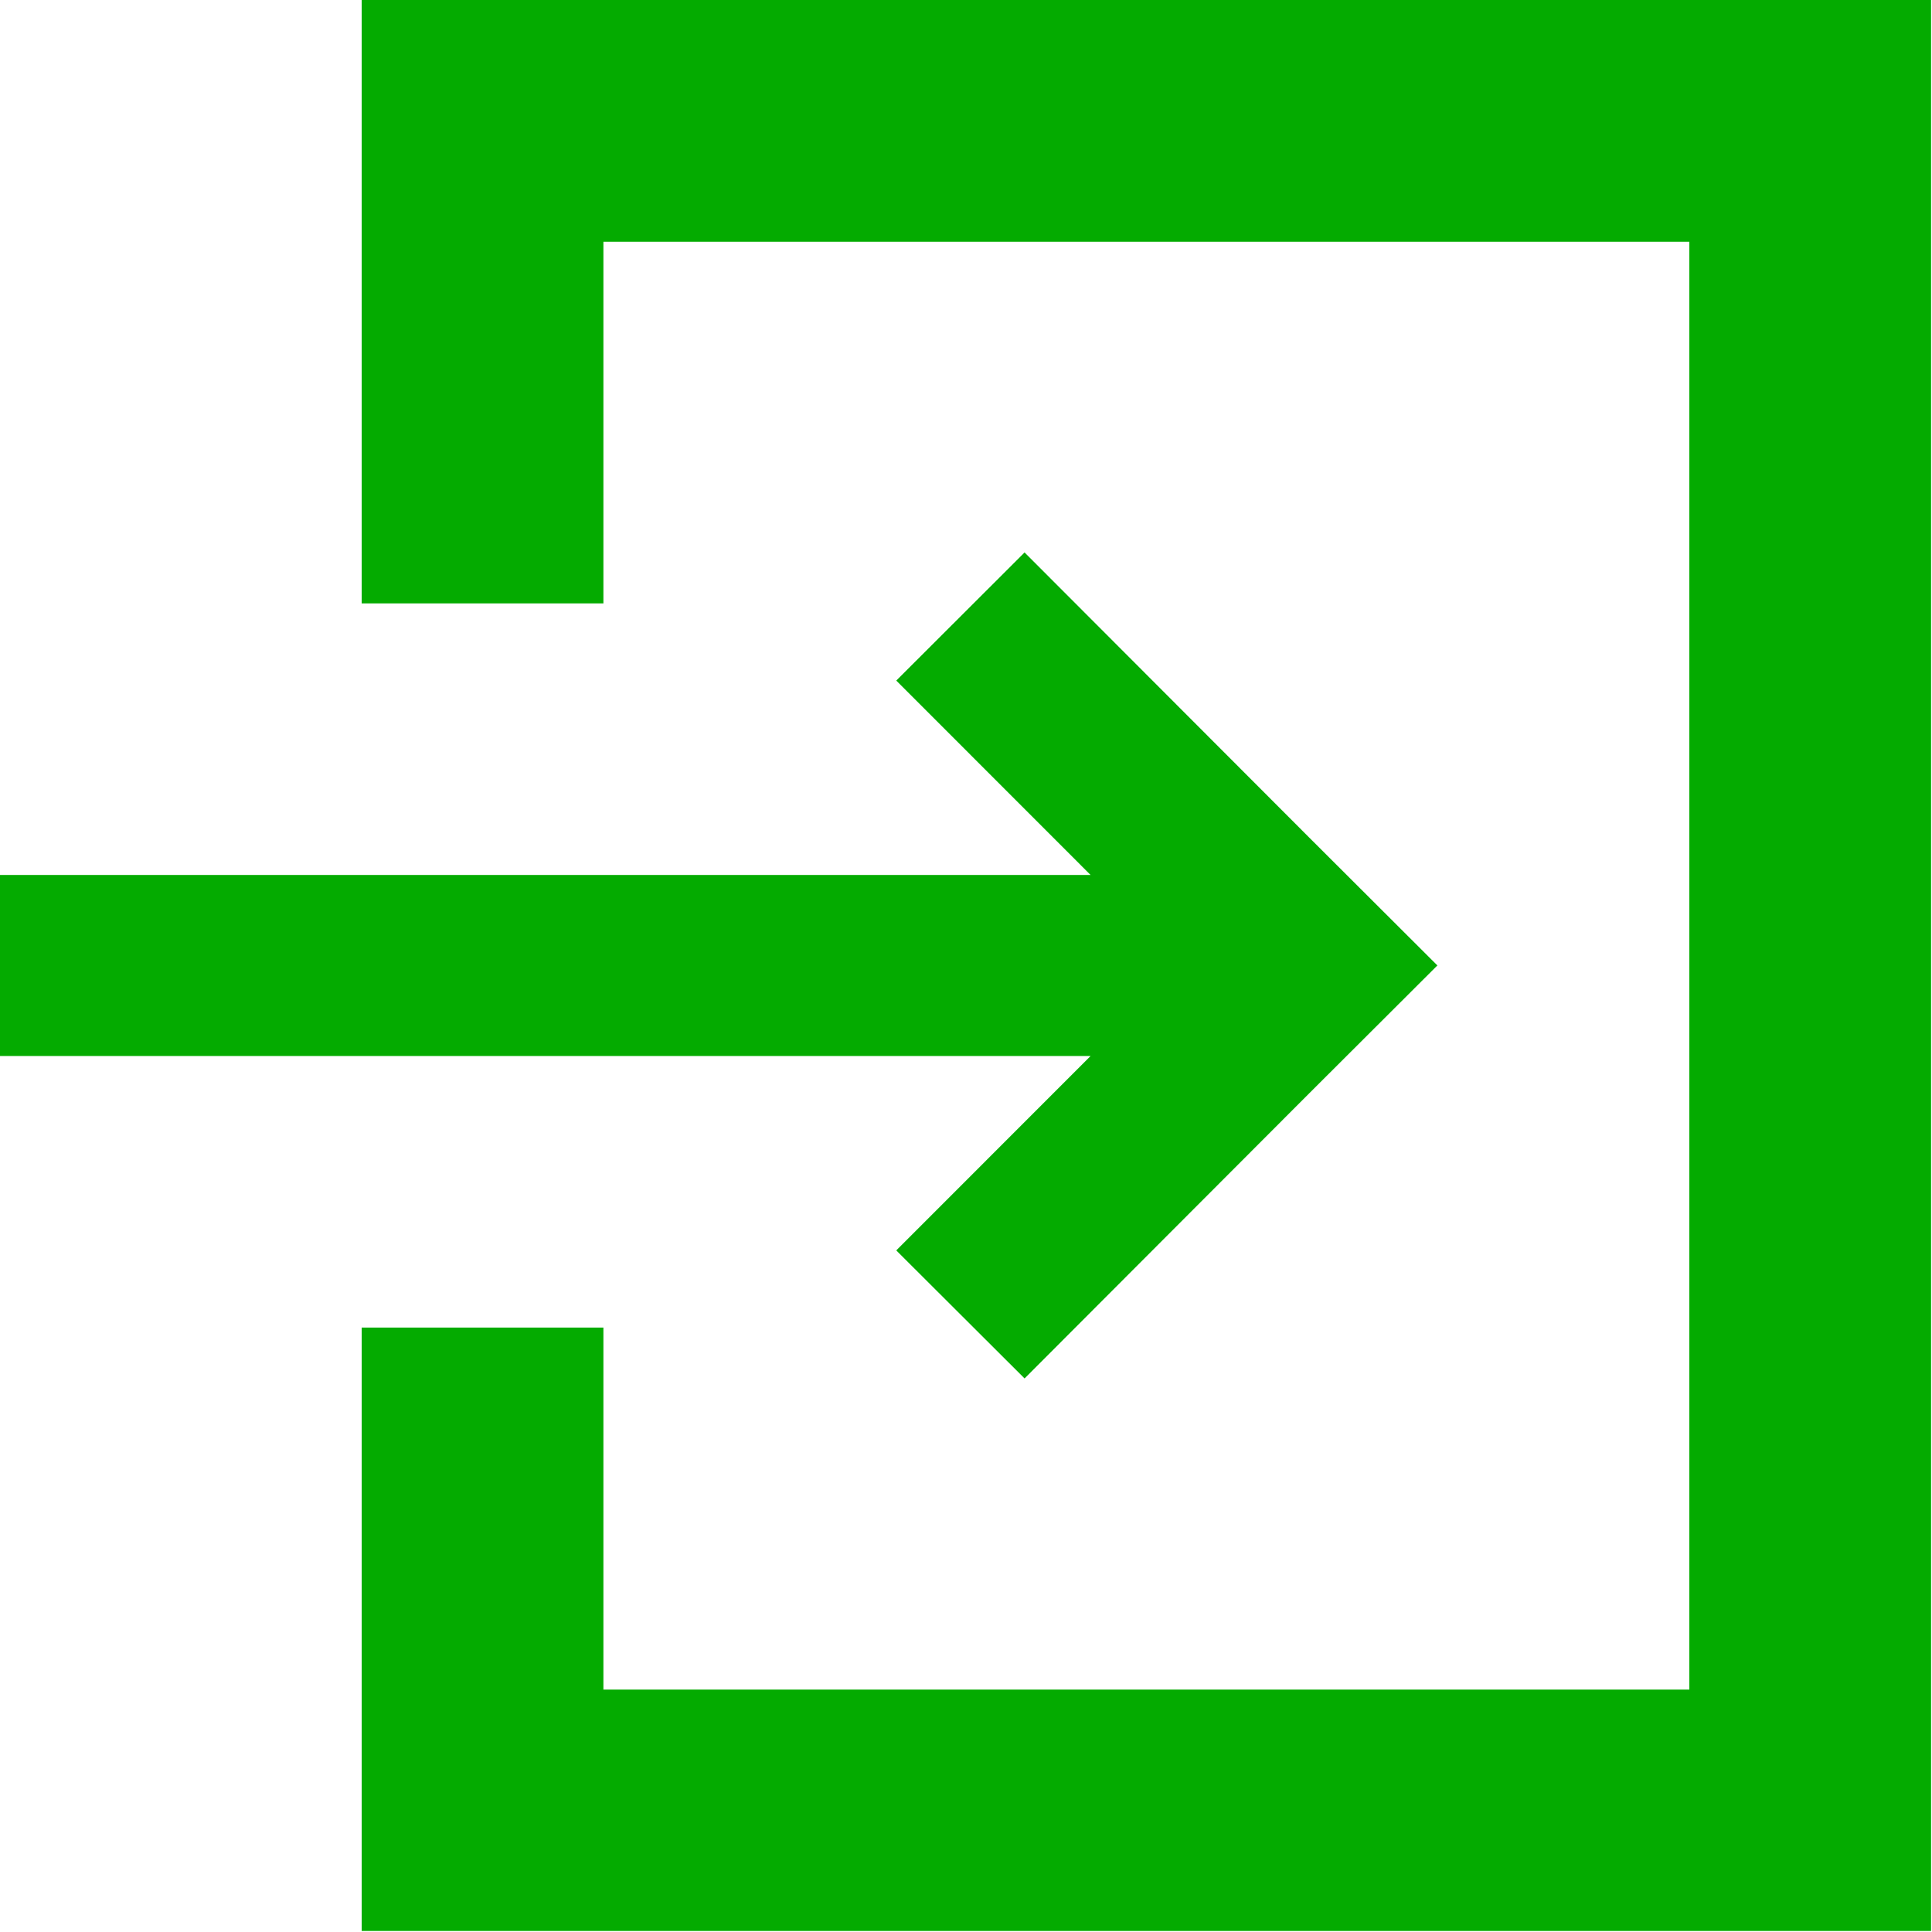
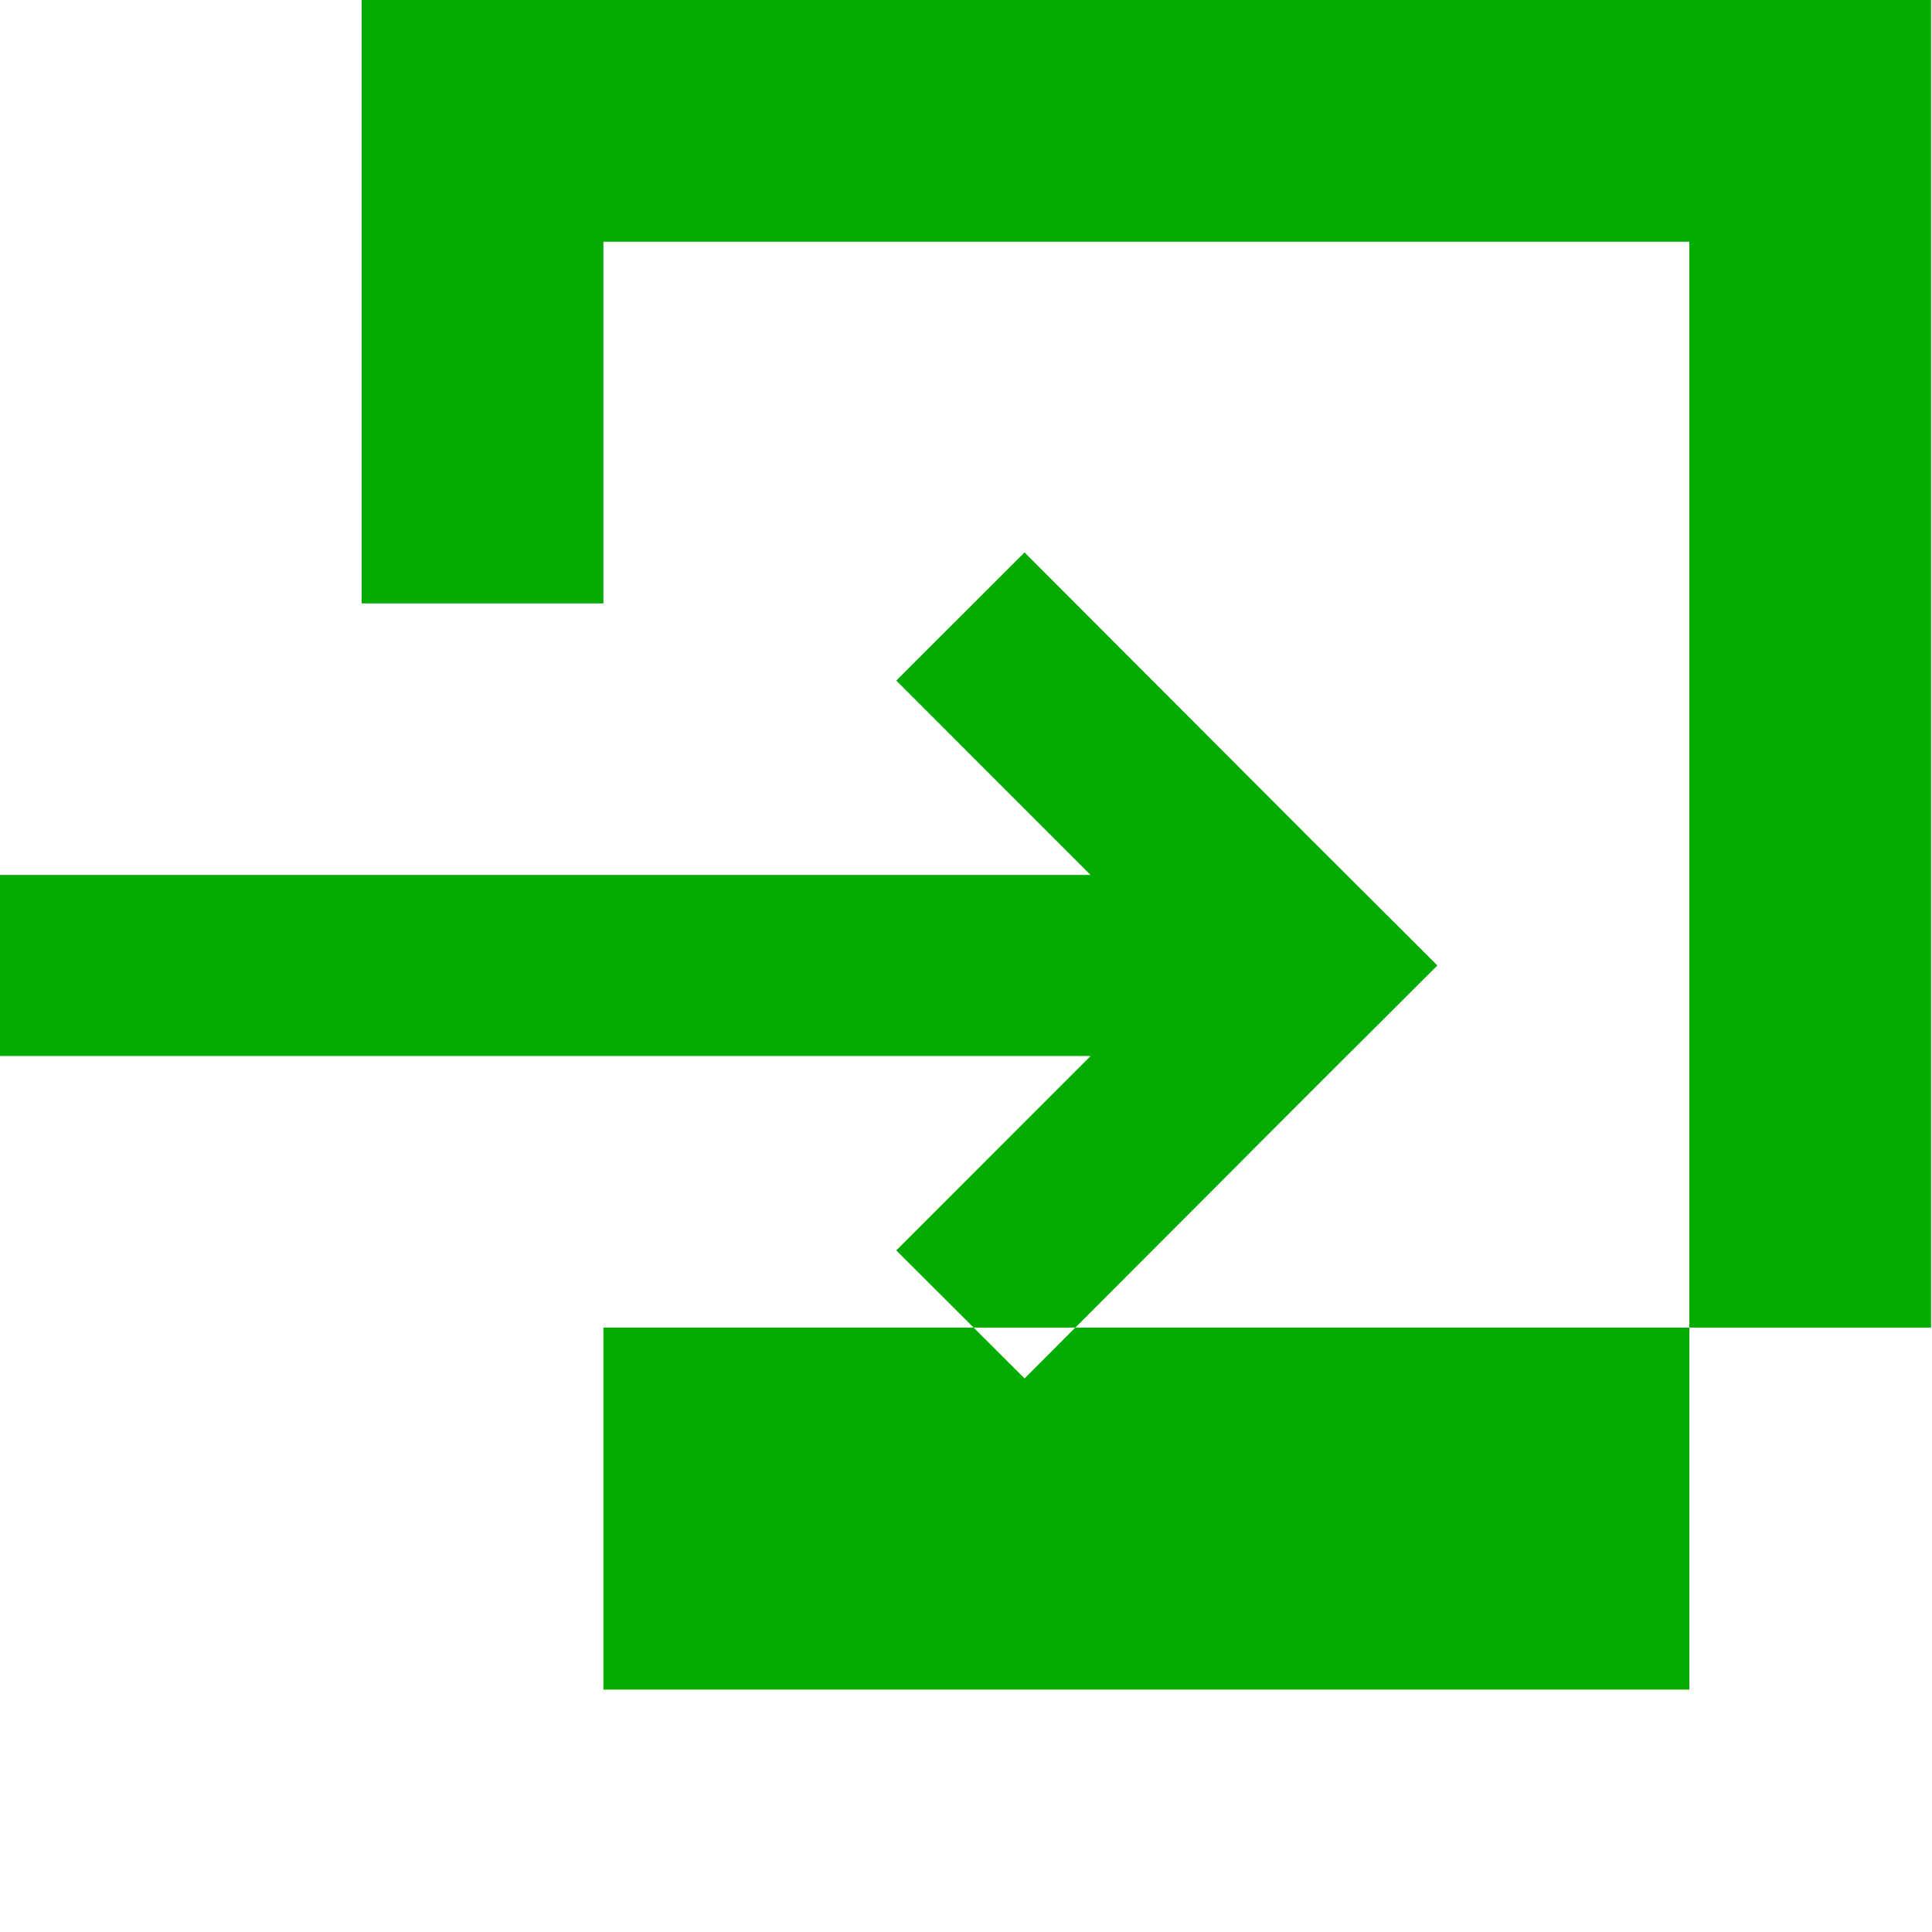
<svg xmlns="http://www.w3.org/2000/svg" width="20.78" height="20.781" viewBox="0 0 20.78 20.781">
  <defs>
    <style>
      .cls-1 {
        fill: #04ab00;
        fill-rule: evenodd;
      }
    </style>
  </defs>
-   <path id="シェイプ_9" data-name="シェイプ 9" class="cls-1" d="M1635.64,29.449l1.38,1.377,3.06-3.065,1.38-1.377-1.38-1.377-3.06-3.065-1.38,1.378,2.09,2.091H1626v1.947h11.73ZM1644.82,16h-14.93V22.49h2.6V18.6h11.68V34.173h-11.68V30.279h-2.6v6.49h16.88V16h-1.95Z" transform="translate(-1626 -16)" />
+   <path id="シェイプ_9" data-name="シェイプ 9" class="cls-1" d="M1635.64,29.449l1.38,1.377,3.06-3.065,1.38-1.377-1.38-1.377-3.06-3.065-1.38,1.378,2.09,2.091H1626v1.947h11.73ZM1644.82,16h-14.93V22.49h2.6V18.6h11.68V34.173h-11.68V30.279h-2.6h16.88V16h-1.95Z" transform="translate(-1626 -16)" />
</svg>